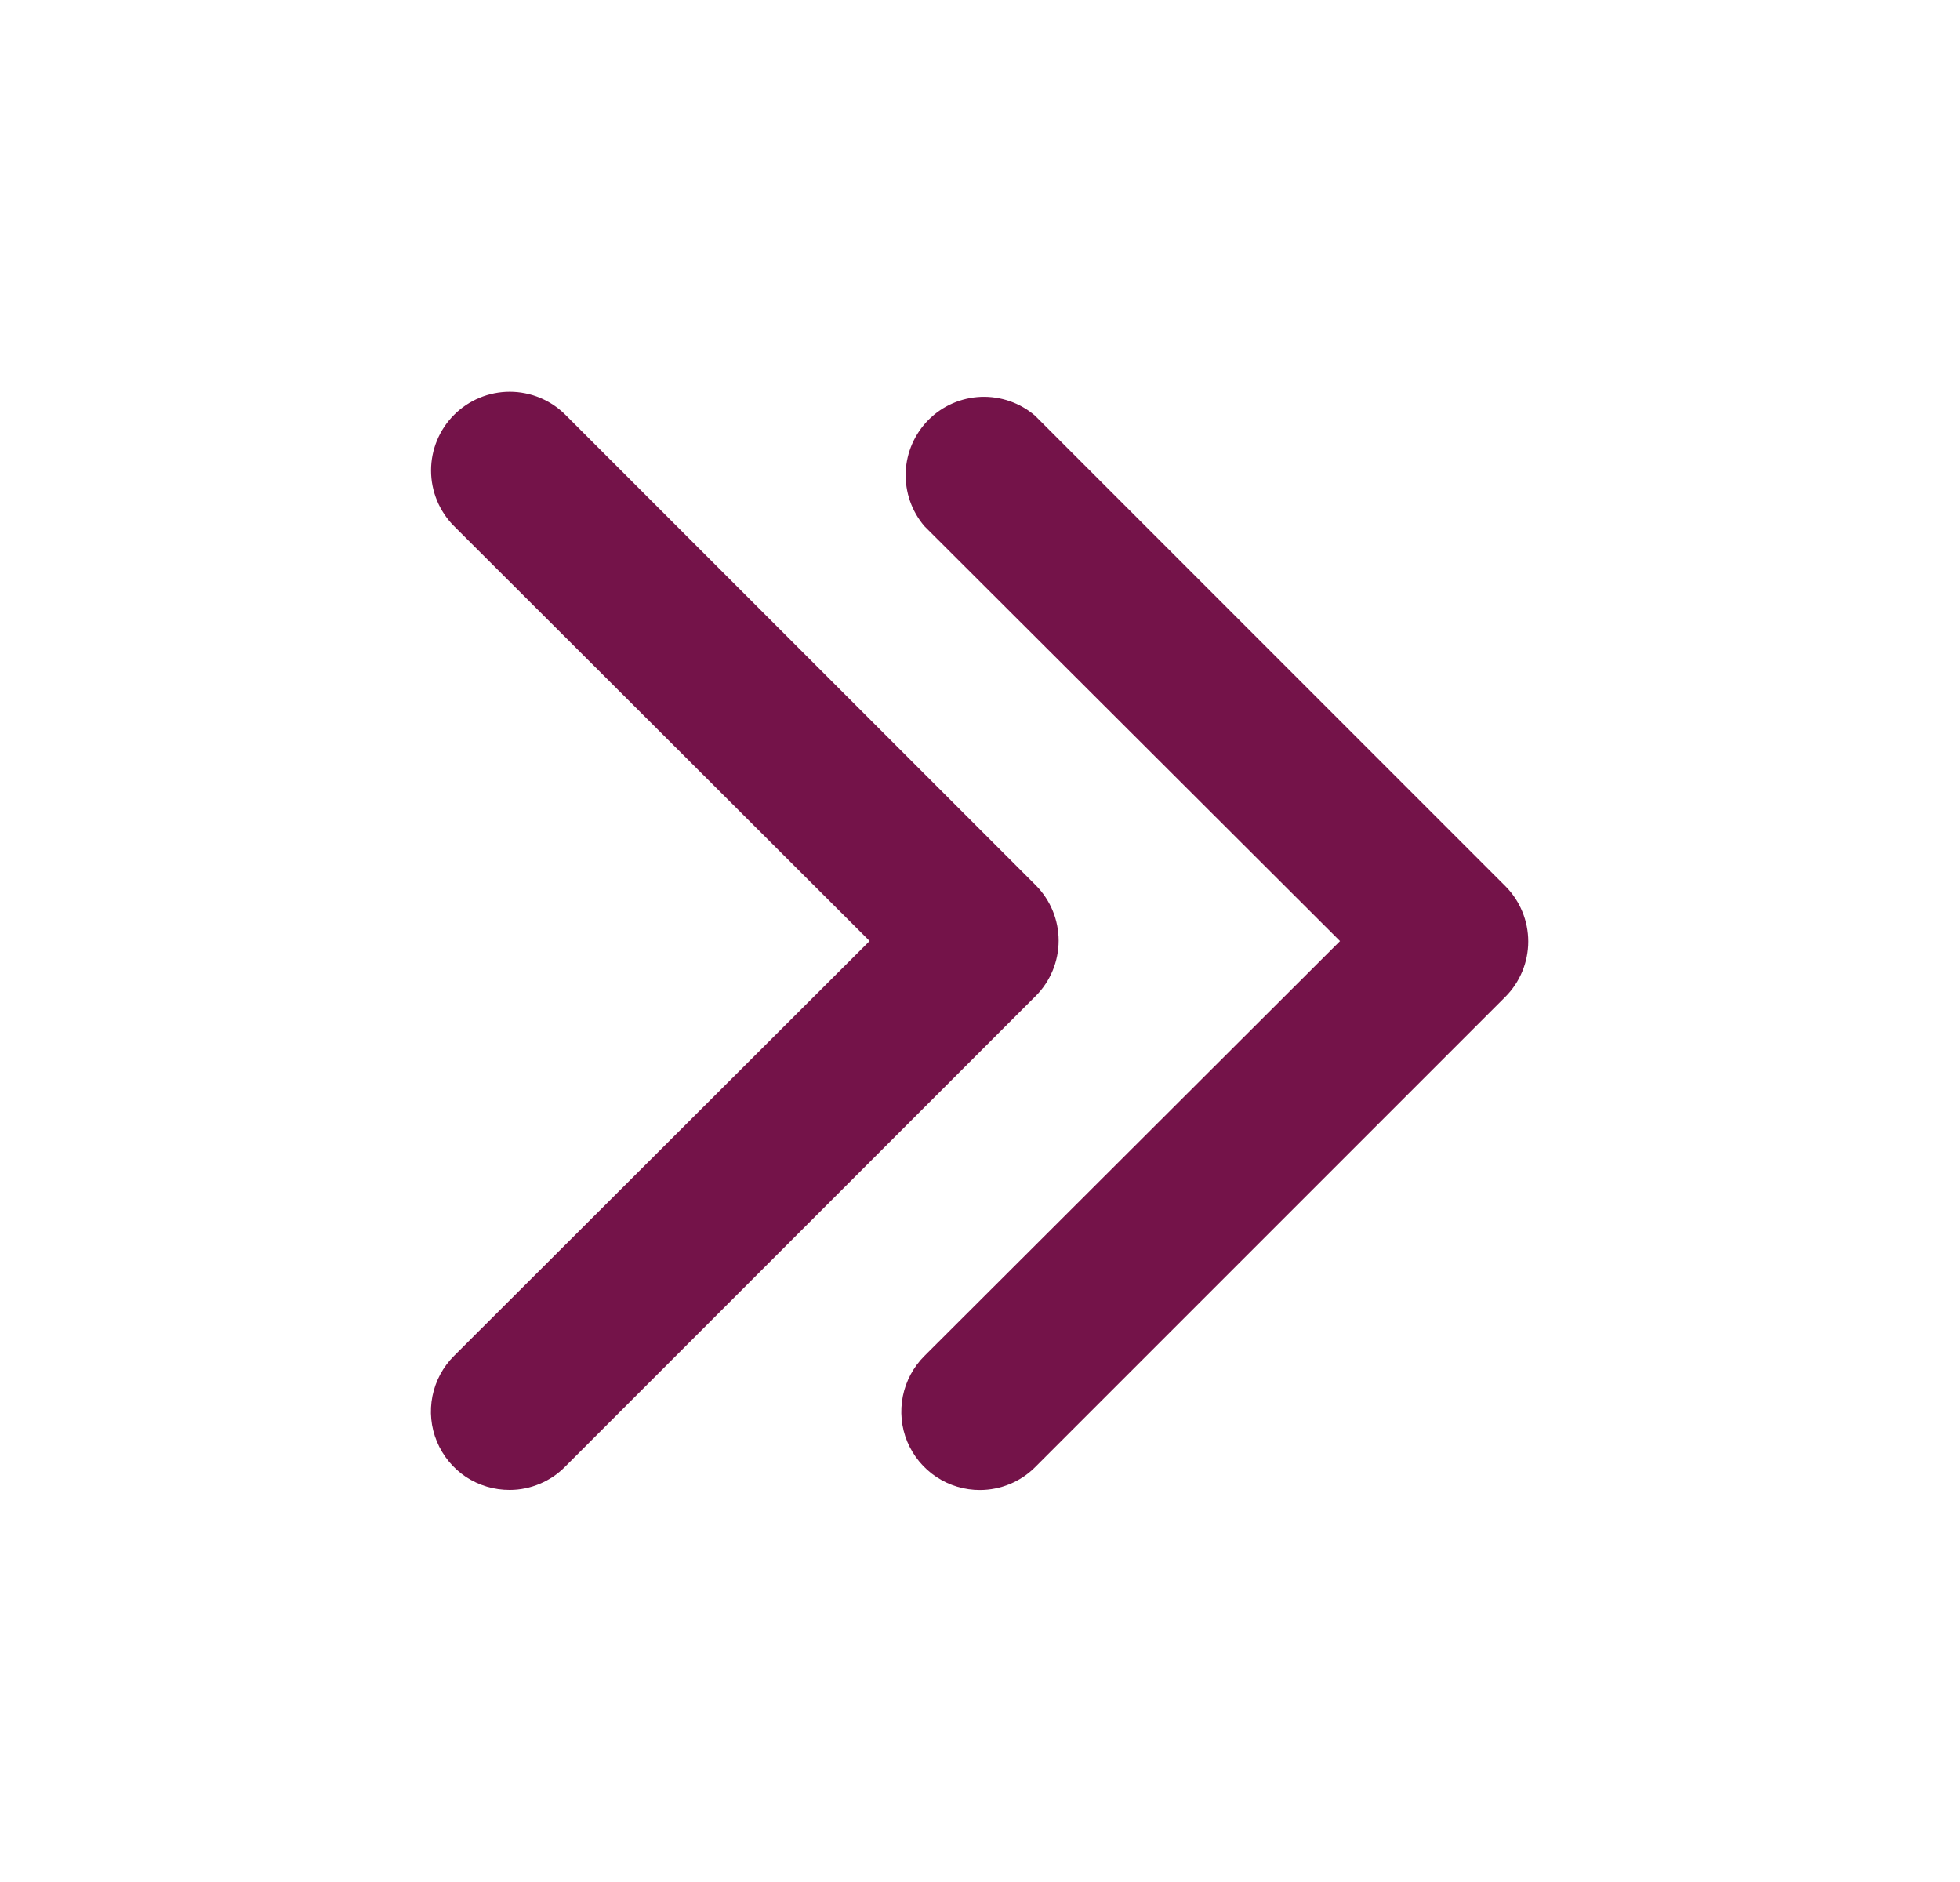
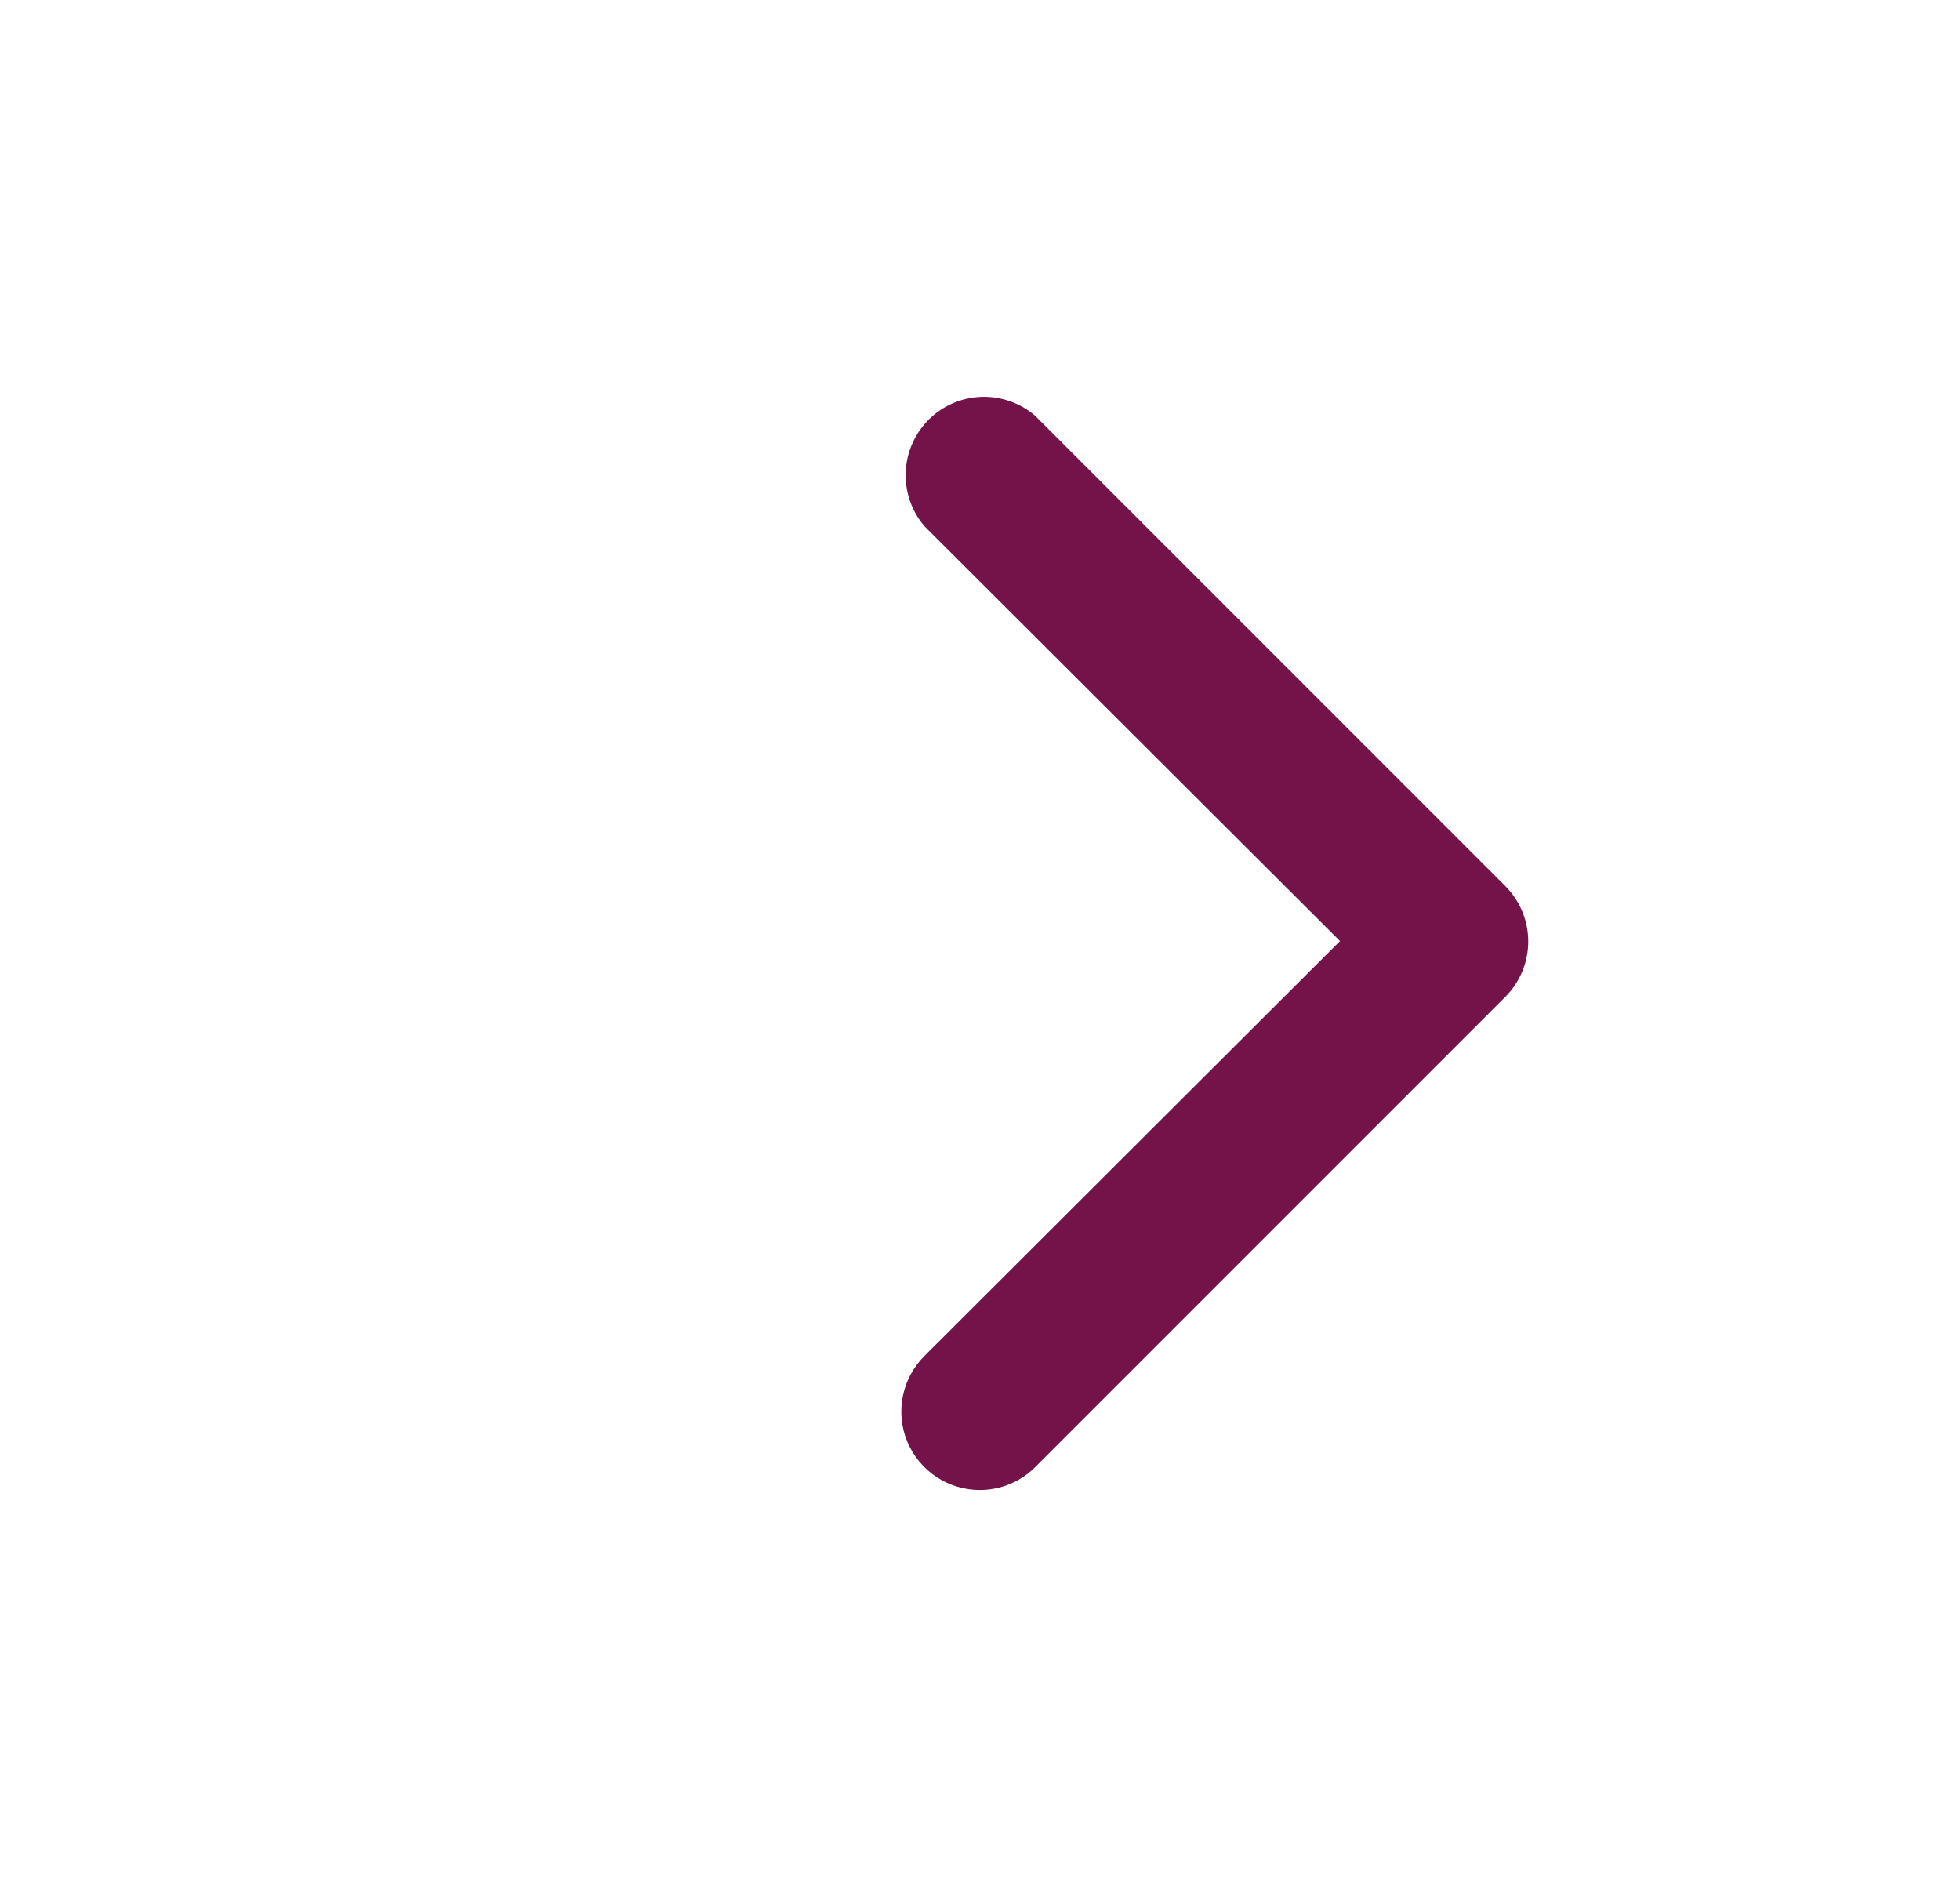
<svg xmlns="http://www.w3.org/2000/svg" width="25" height="24" viewBox="0 0 25 24" fill="none">
  <path d="M12.502 19.001C12.303 19.002 12.109 18.944 11.943 18.834C11.778 18.724 11.649 18.568 11.572 18.384C11.496 18.201 11.477 17.999 11.516 17.804C11.555 17.61 11.651 17.431 11.792 17.291L17.092 12.001L11.792 6.711C11.628 6.52 11.543 6.274 11.552 6.022C11.562 5.77 11.666 5.532 11.844 5.353C12.022 5.175 12.261 5.071 12.513 5.061C12.764 5.052 13.011 5.137 13.202 5.301L19.202 11.301C19.388 11.488 19.493 11.742 19.493 12.006C19.493 12.27 19.388 12.524 19.202 12.711L13.202 18.711C13.016 18.896 12.764 19 12.502 19.001Z" fill="#741349" />
-   <path d="M6.502 19C6.303 19.001 6.109 18.943 5.943 18.834C5.778 18.724 5.649 18.567 5.573 18.384C5.496 18.2 5.477 17.998 5.516 17.803C5.555 17.609 5.651 17.43 5.792 17.29L11.092 12L5.792 6.71C5.604 6.522 5.498 6.266 5.498 6C5.498 5.734 5.604 5.478 5.792 5.29C5.98 5.102 6.236 4.996 6.502 4.996C6.768 4.996 7.024 5.102 7.212 5.29L13.212 11.29C13.398 11.477 13.503 11.731 13.503 11.995C13.503 12.259 13.398 12.513 13.212 12.7L7.212 18.7C7.119 18.795 7.009 18.87 6.887 18.921C6.765 18.973 6.634 19 6.502 19Z" fill="#741349" />
</svg>